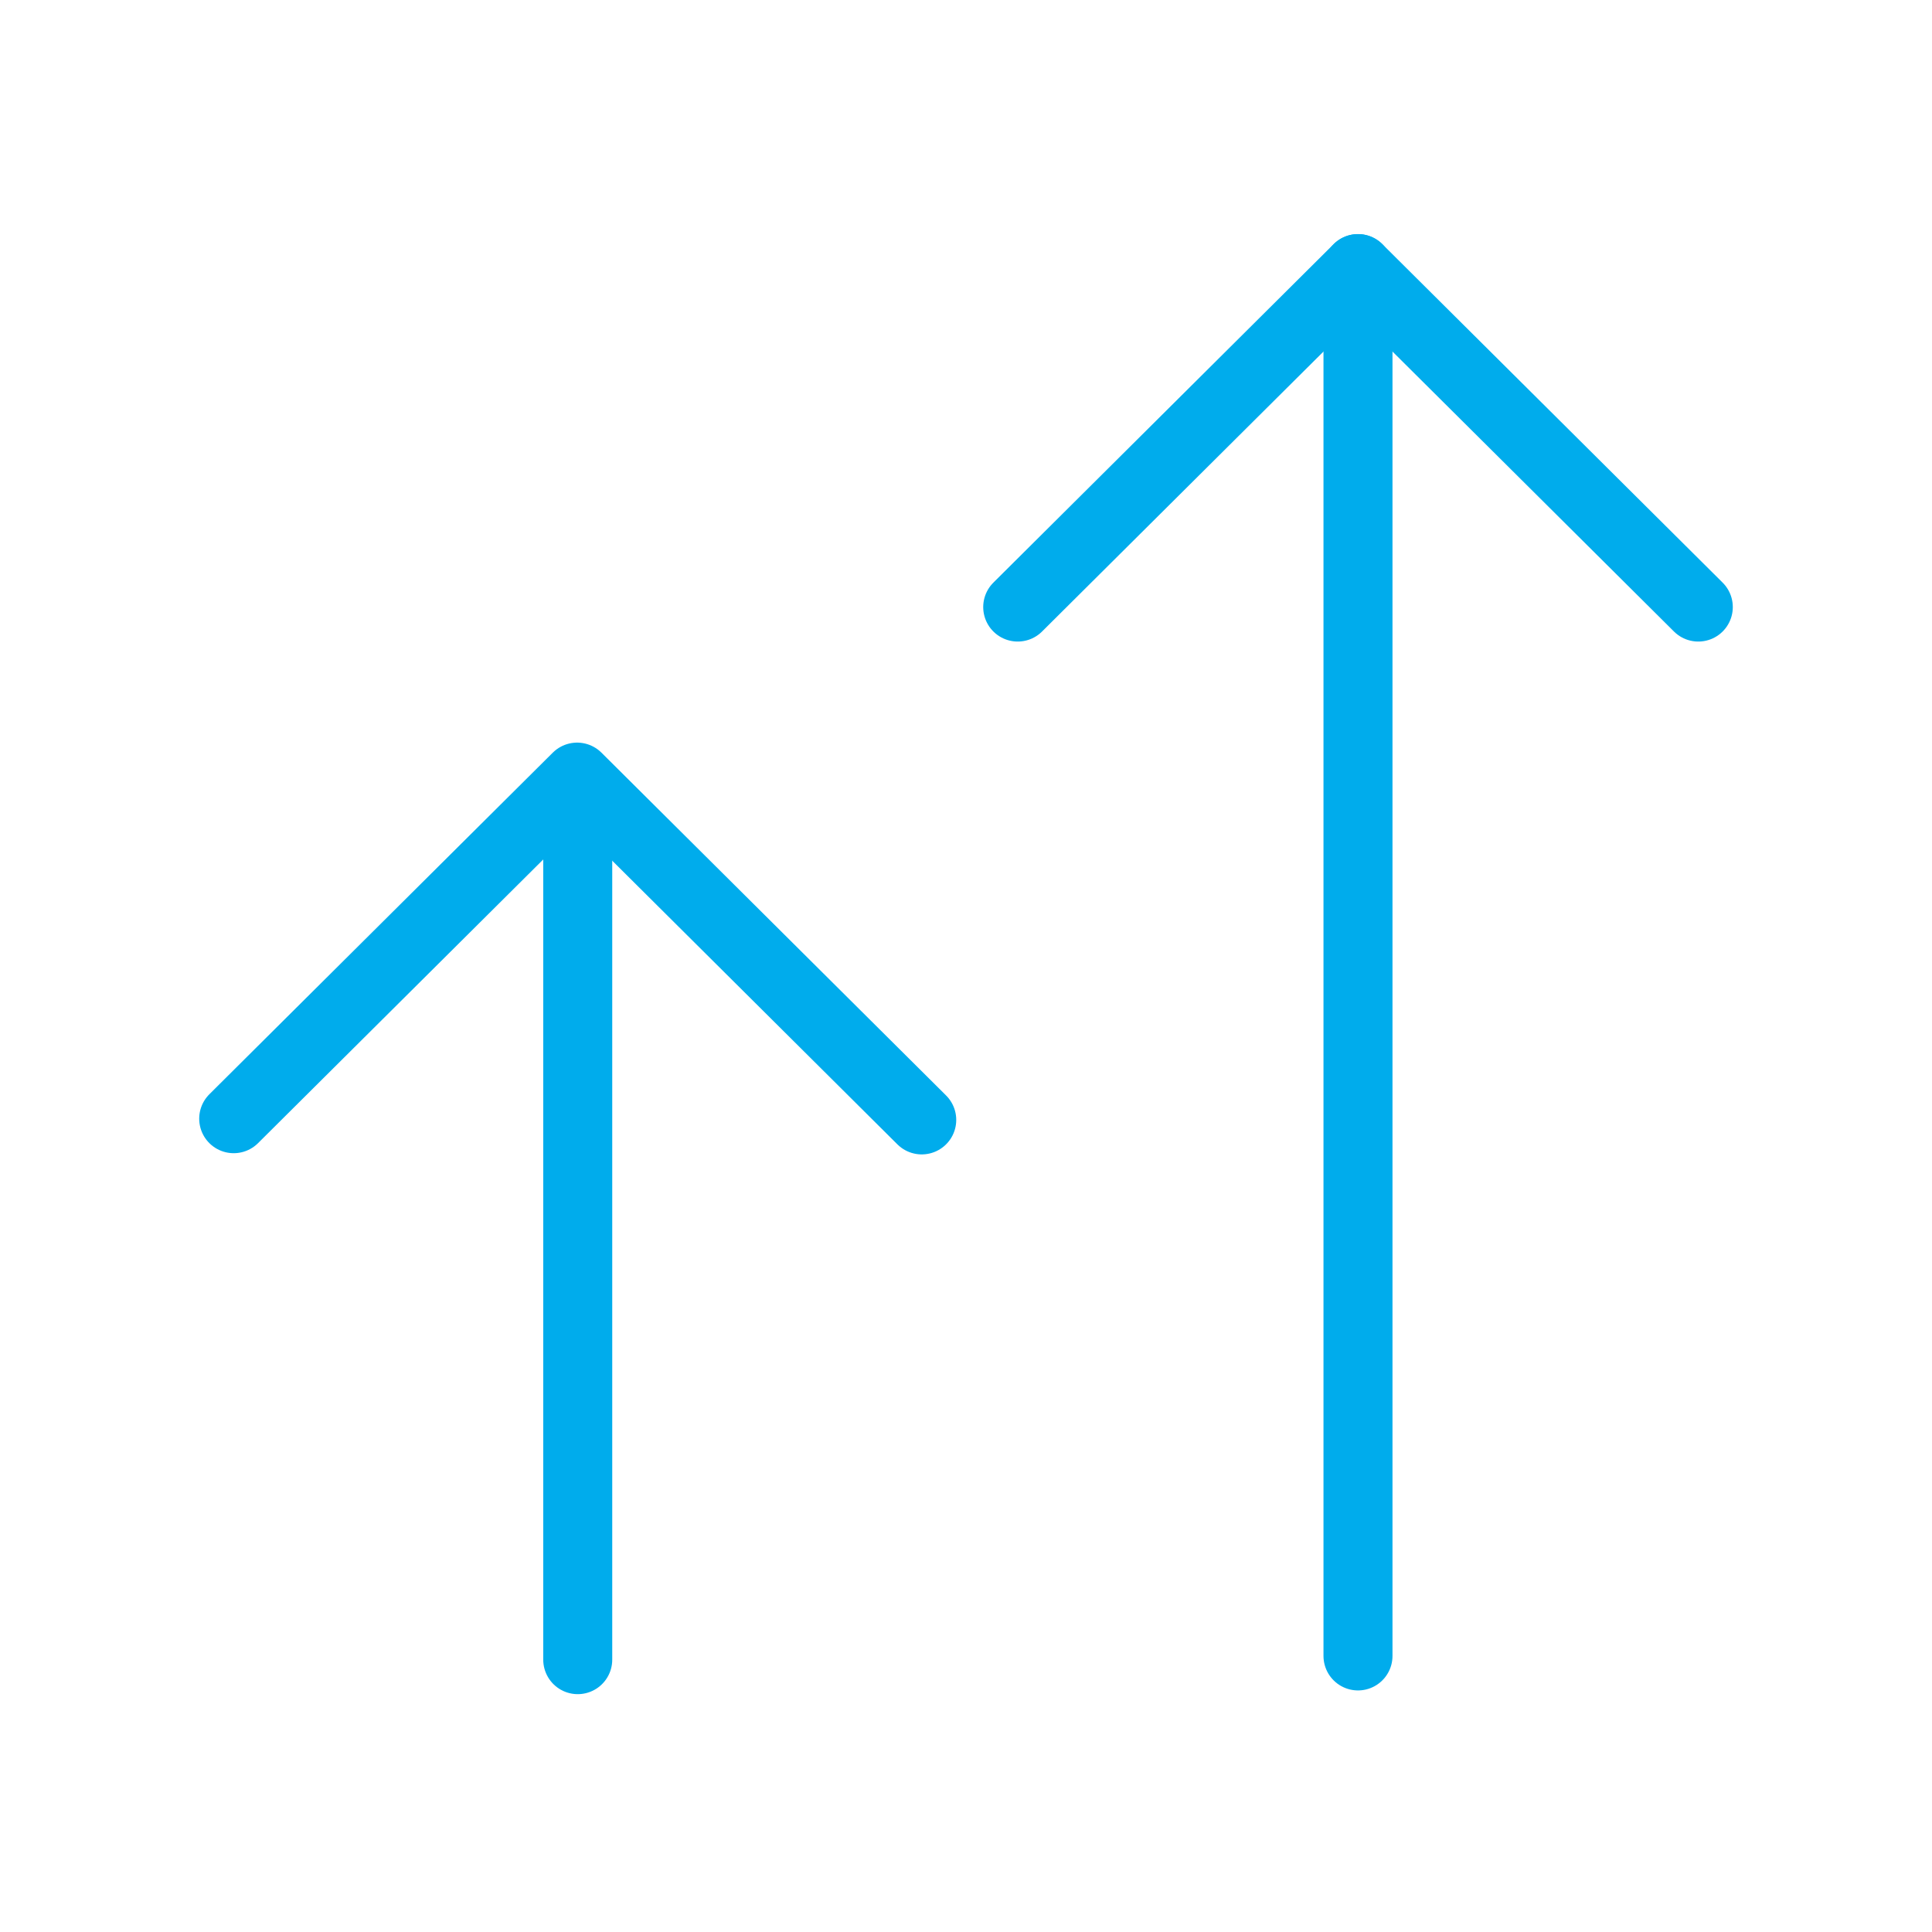
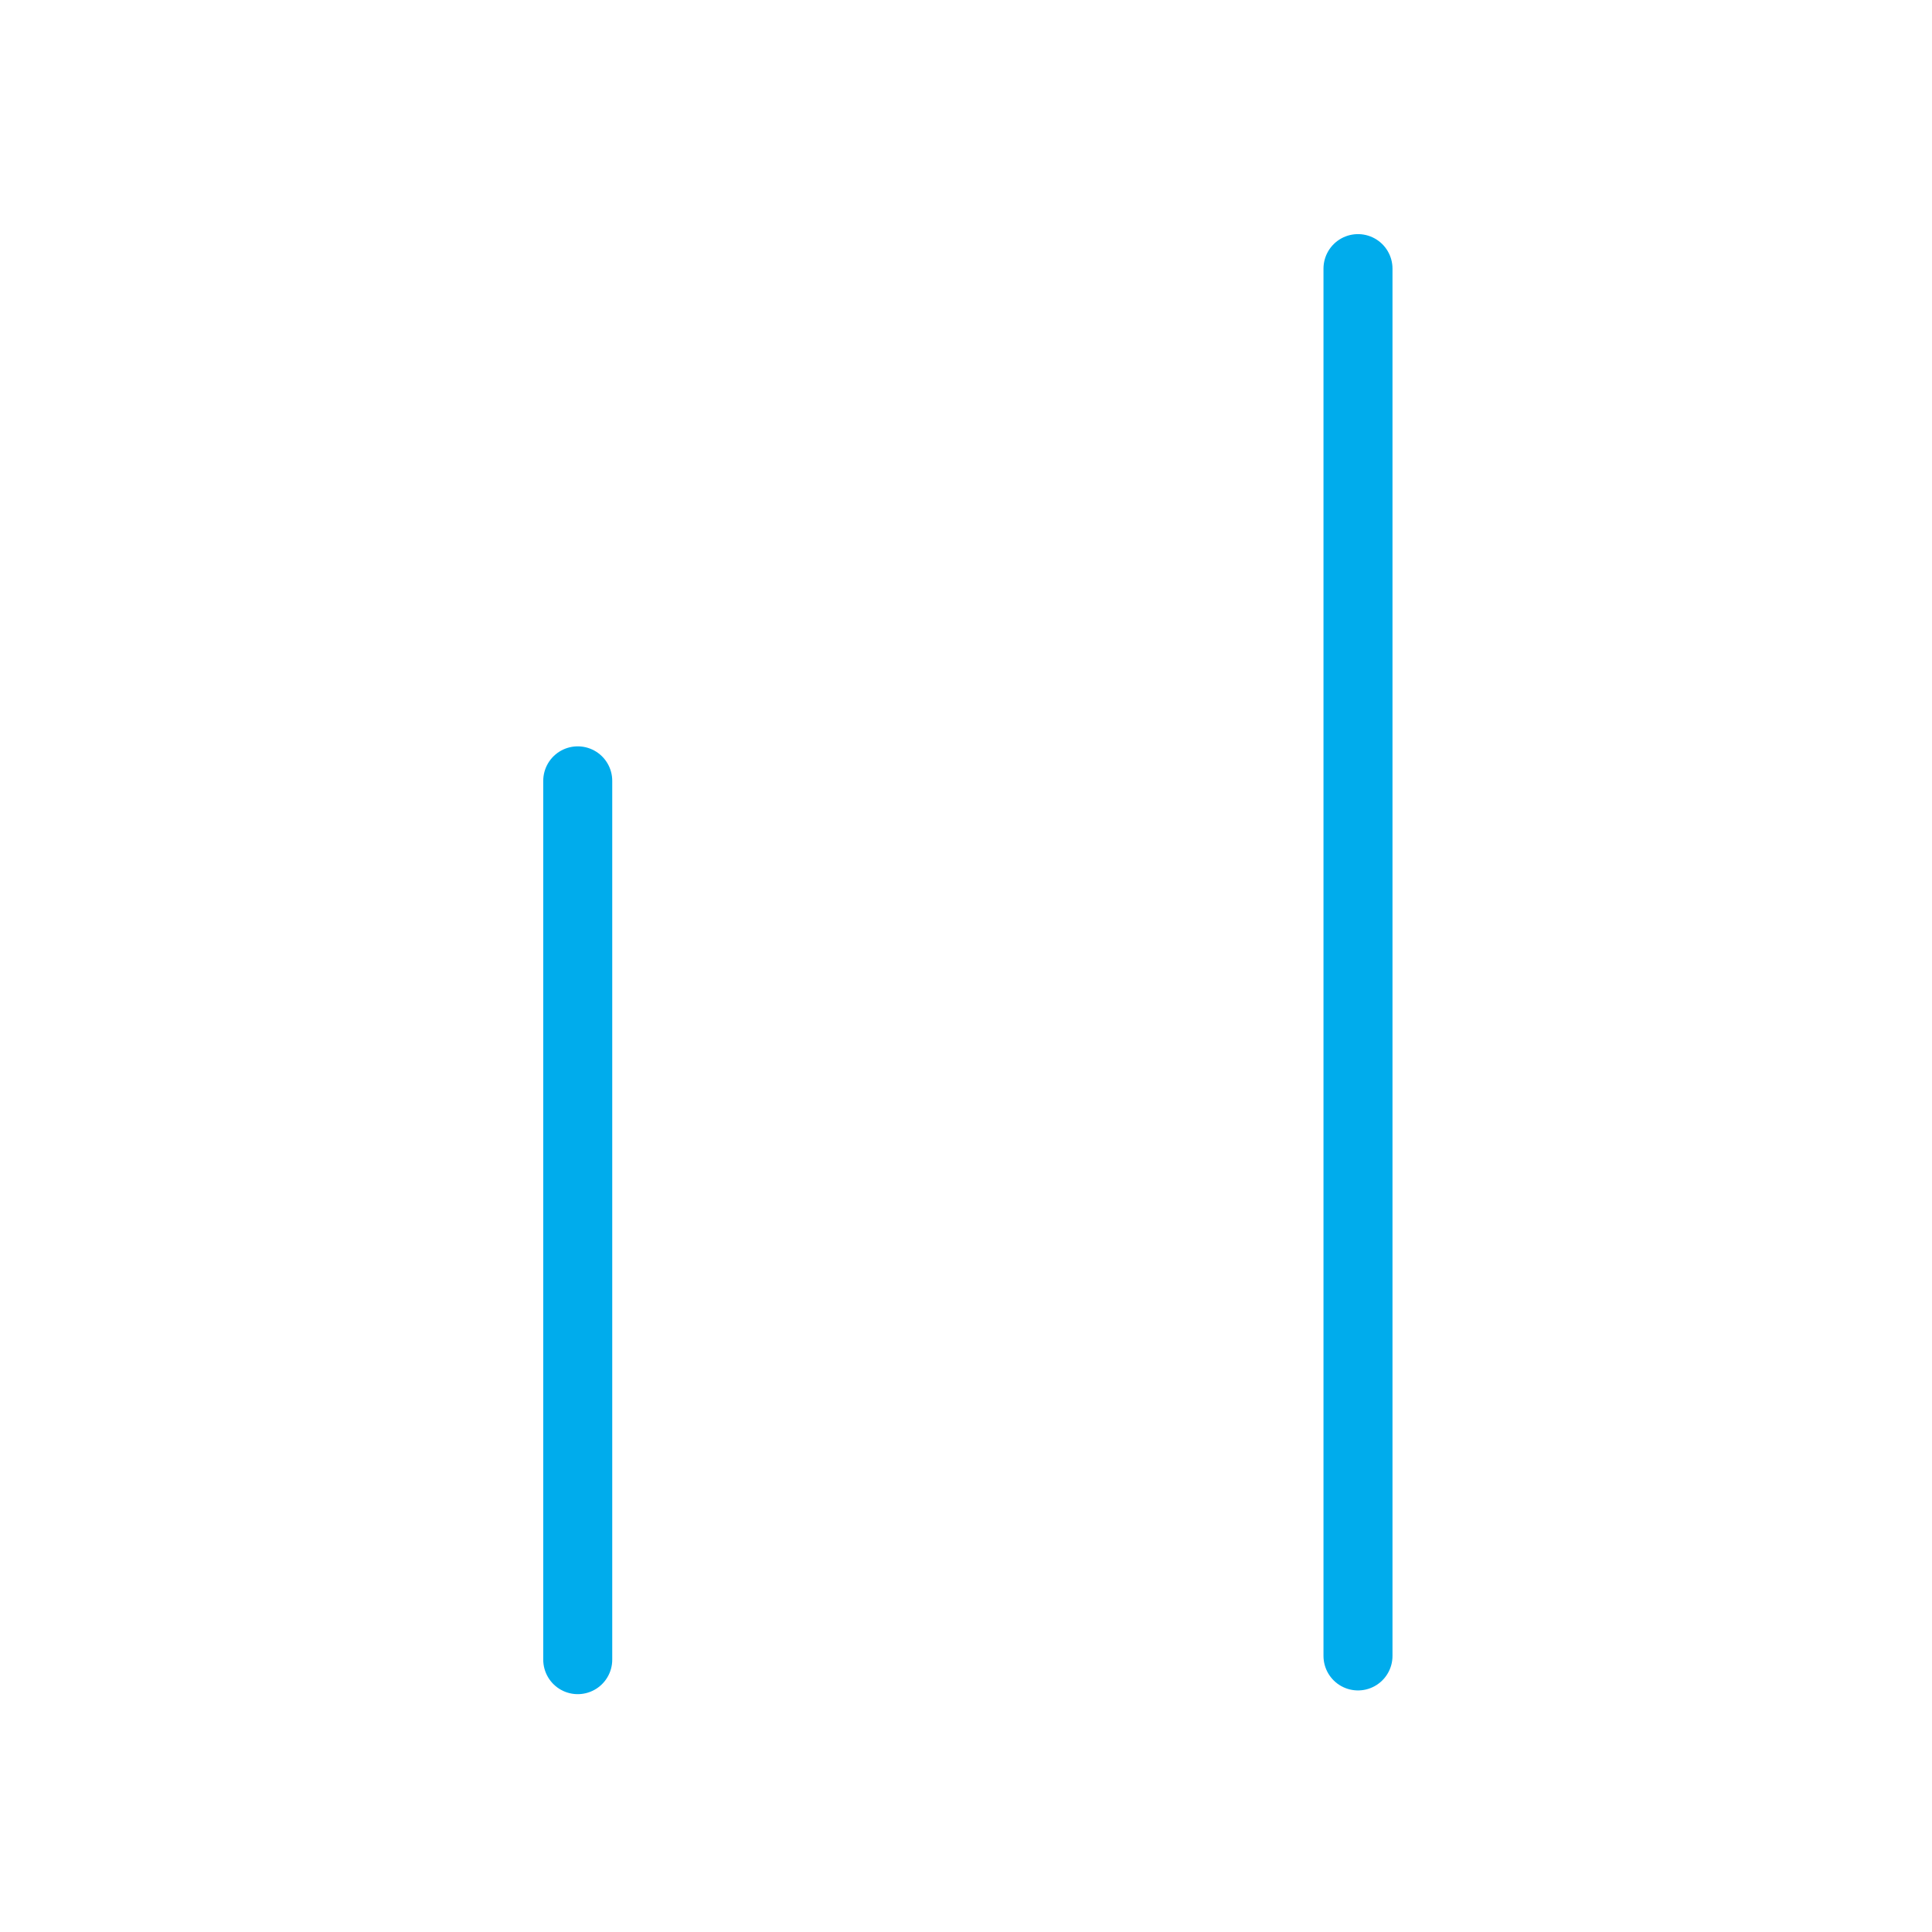
<svg xmlns="http://www.w3.org/2000/svg" width="56" height="56" viewBox="0 0 56 56" fill="none">
  <path d="M16.746 48.106L16.746 22.633" stroke="#00ACEC" stroke-width="2" stroke-linecap="round" stroke-linejoin="round" />
-   <path d="M6.774 32.426L16.728 22.525L26.717 32.461" stroke="#00ACEC" stroke-width="2" stroke-linecap="round" stroke-linejoin="round" />
  <path d="M39.362 47.998L39.362 7.786" stroke="#00ACEC" stroke-width="2" stroke-linecap="round" stroke-linejoin="round" />
-   <path d="M49.226 17.596L39.362 7.785L29.499 17.596" stroke="#00ACEC" stroke-width="2" stroke-linecap="round" stroke-linejoin="round" />
</svg>